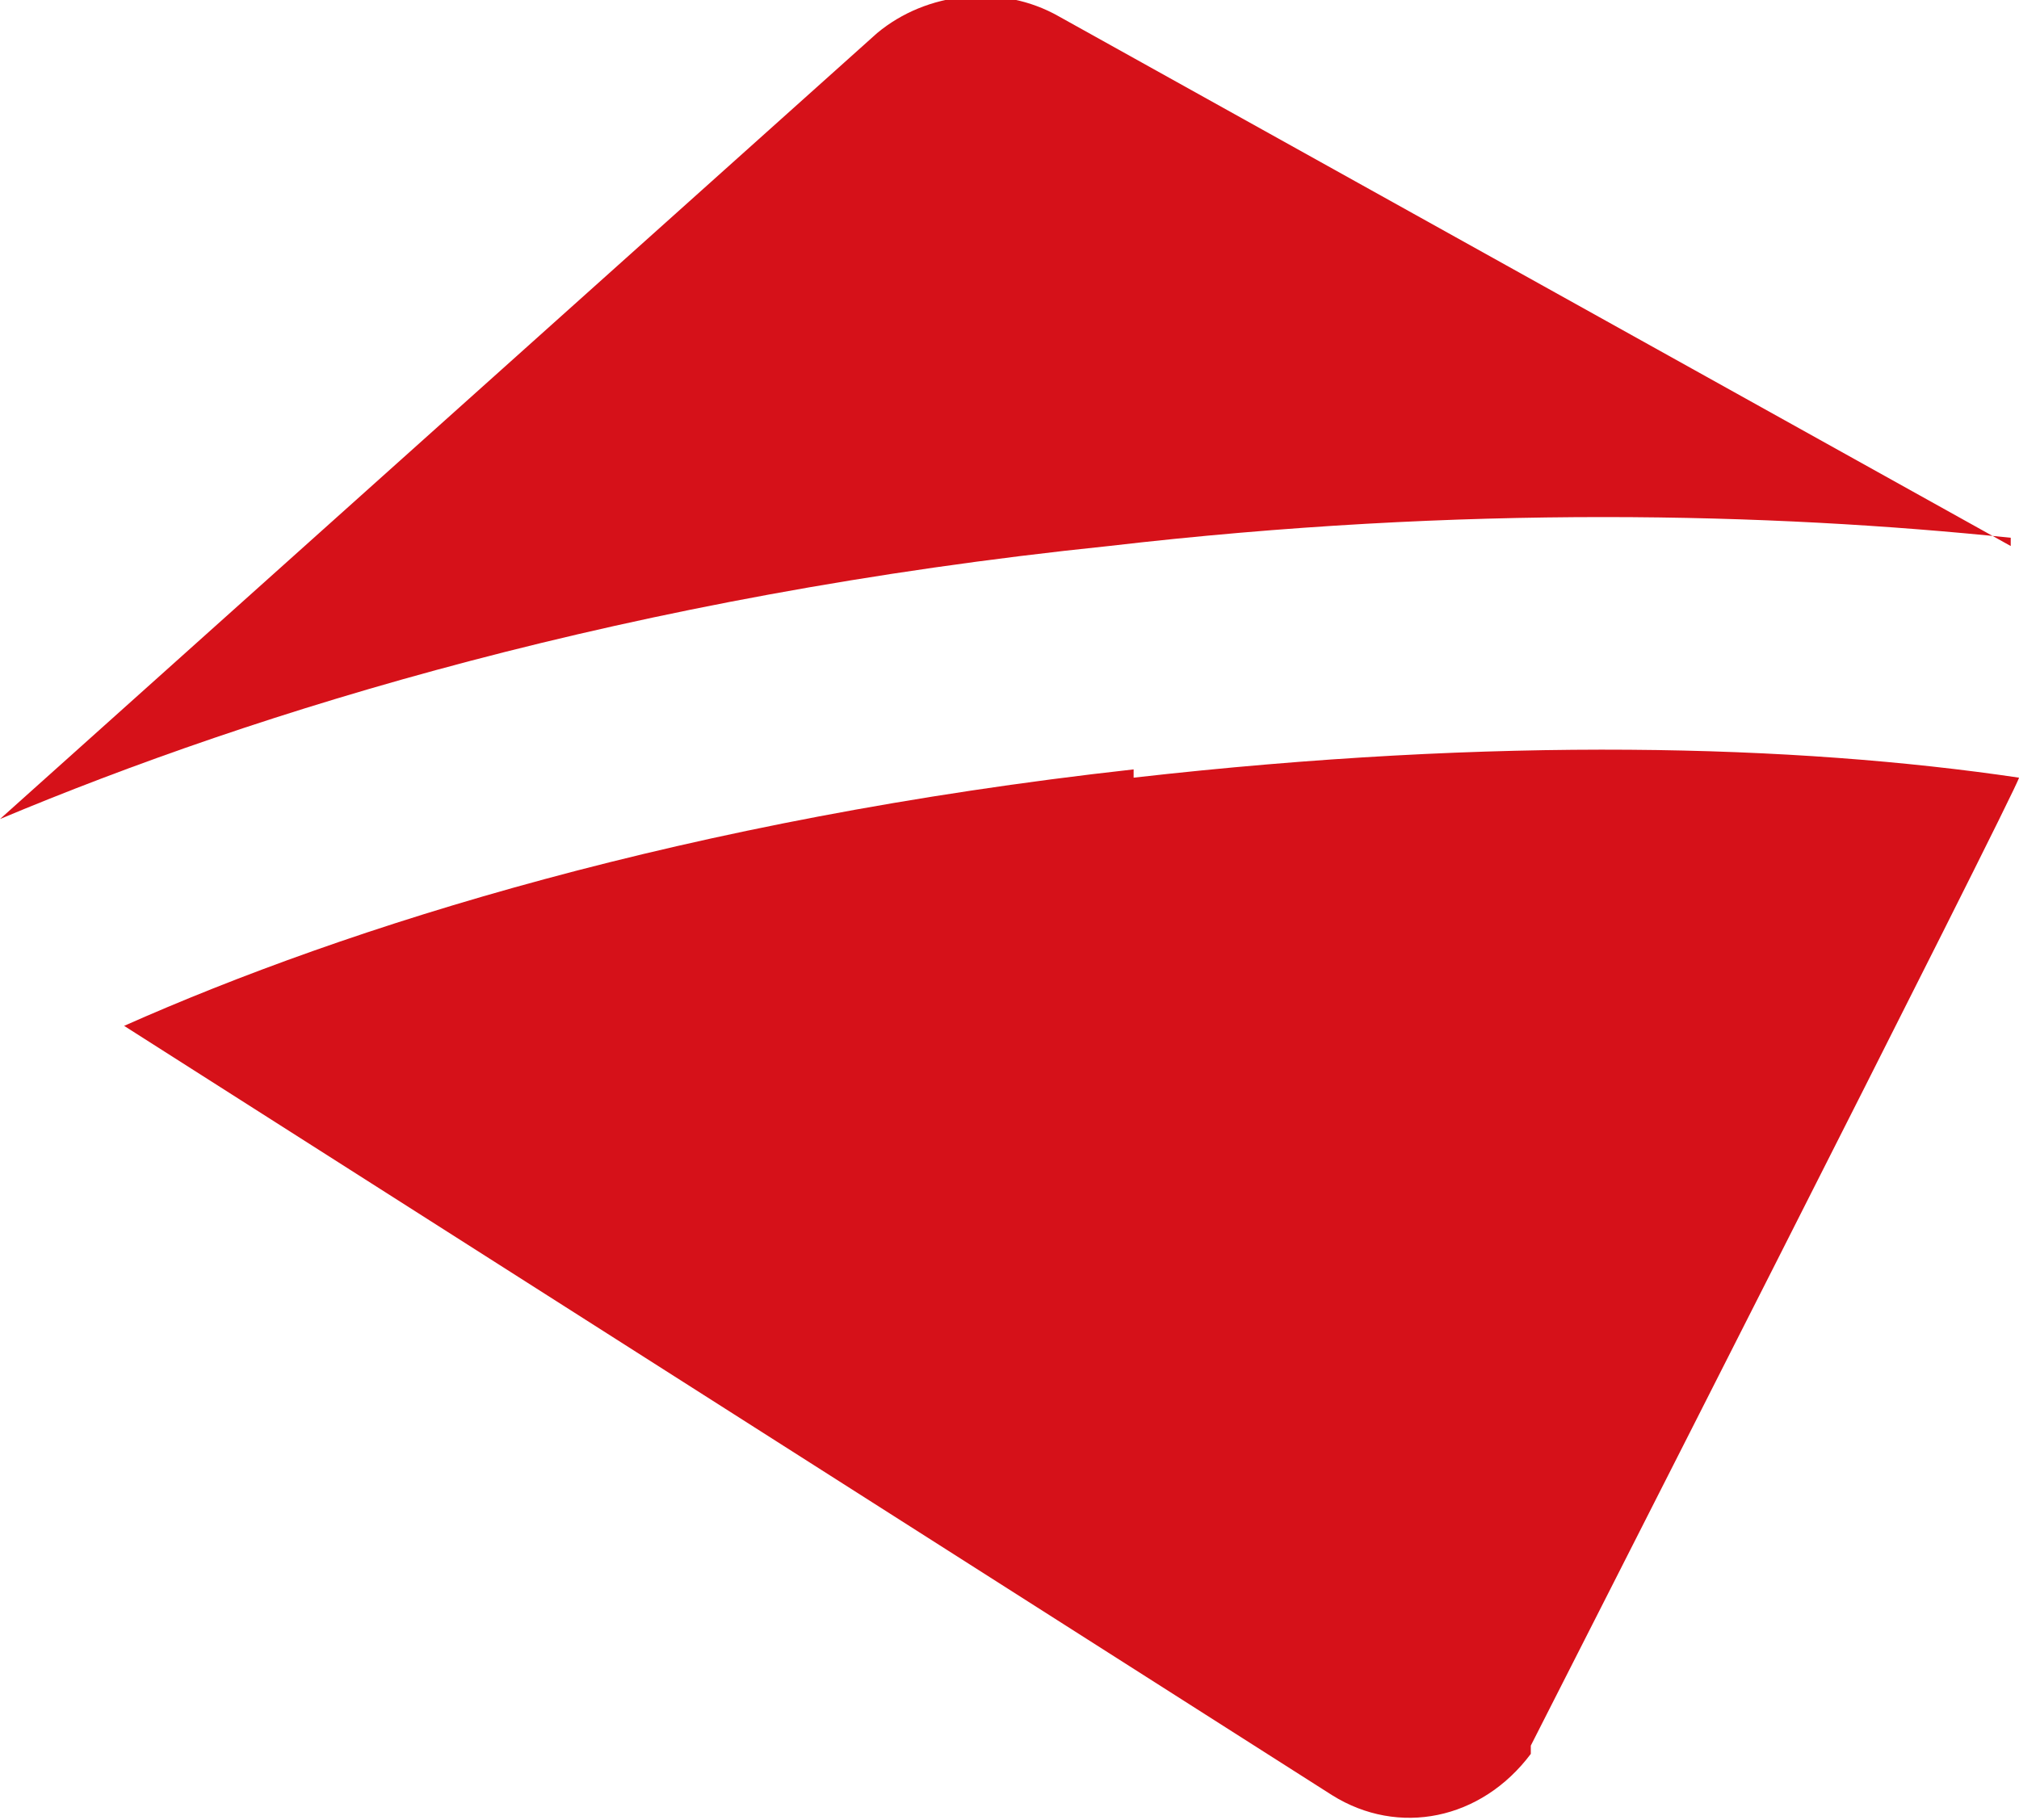
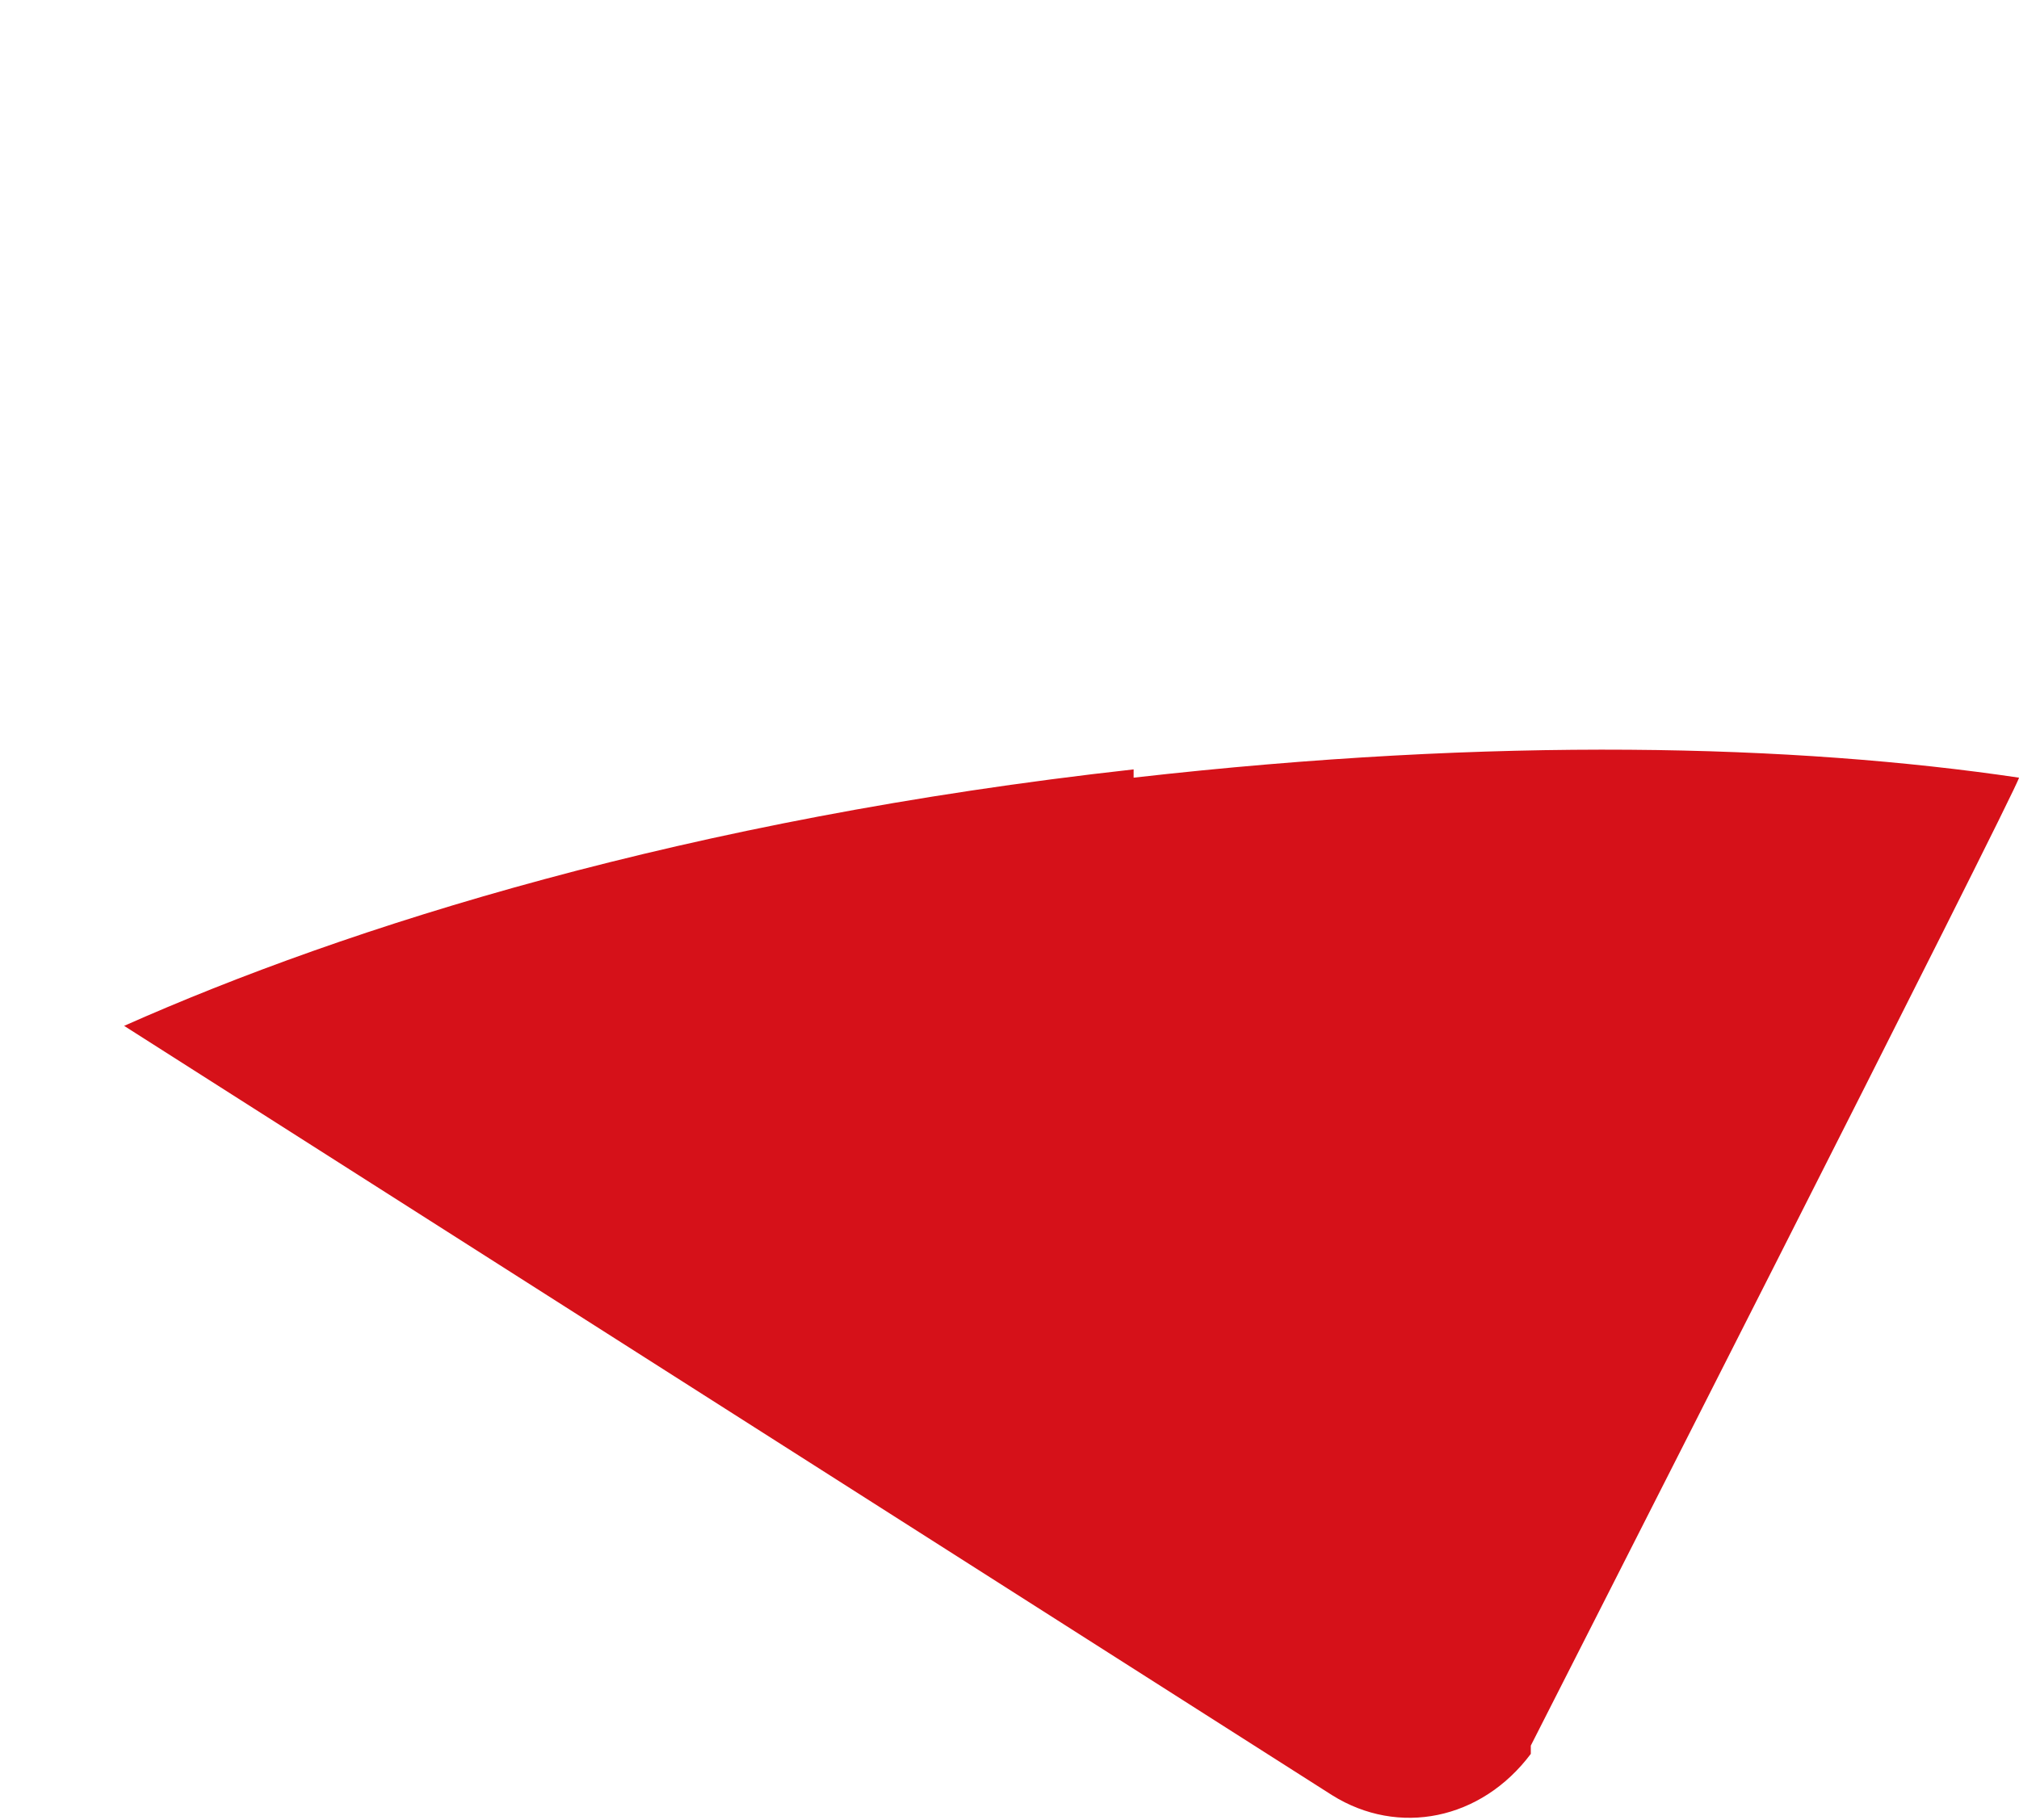
<svg xmlns="http://www.w3.org/2000/svg" id="Todos_Logos" data-name="Todos Logos" viewBox="0 0 24.4 22">
  <defs>
    <style>      .cls-1 {        fill: #d61119;        stroke-width: 0px;      }    </style>
  </defs>
-   <path class="cls-1" d="M24.3,6.6L12.8.2c-.7-.4-1.6-.3-2.2.2,0,0-10.6,9.5-10.6,9.5,3.1-1.3,7.6-2.7,13.4-3.3,4.3-.5,8-.4,10.9-.1h0Z" />
  <path class="cls-1" d="M13.7,9.3c-5.4.6-9.5,1.9-12.2,3.1,0,0,14.6,9.3,14.6,9.3.8.5,1.8.3,2.4-.5,0,0,0,0,0-.1,0,0,5.9-11.6,5.9-11.7-2.7-.4-6.3-.5-10.7,0h0Z" />
</svg>